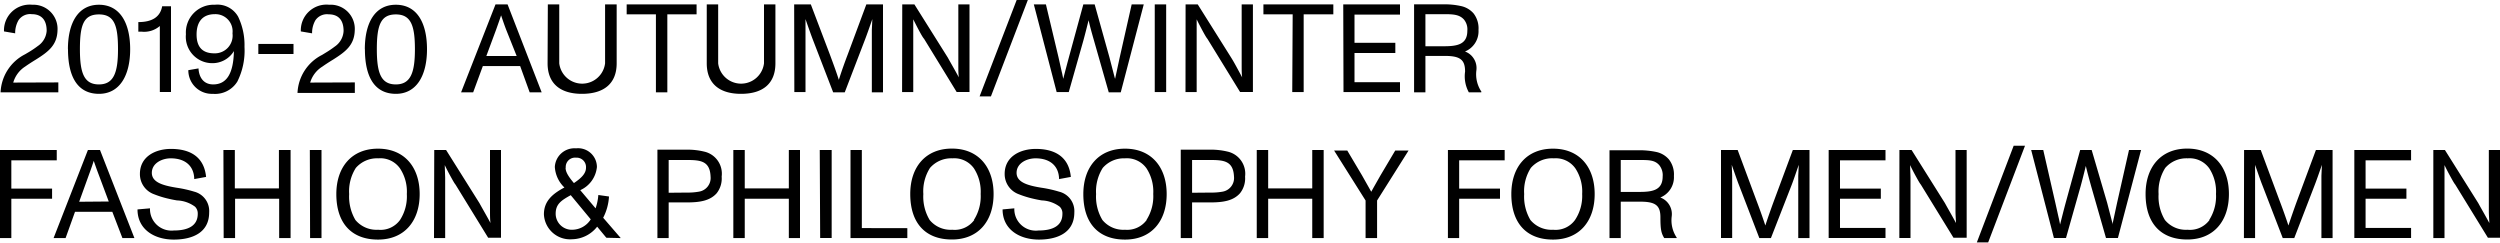
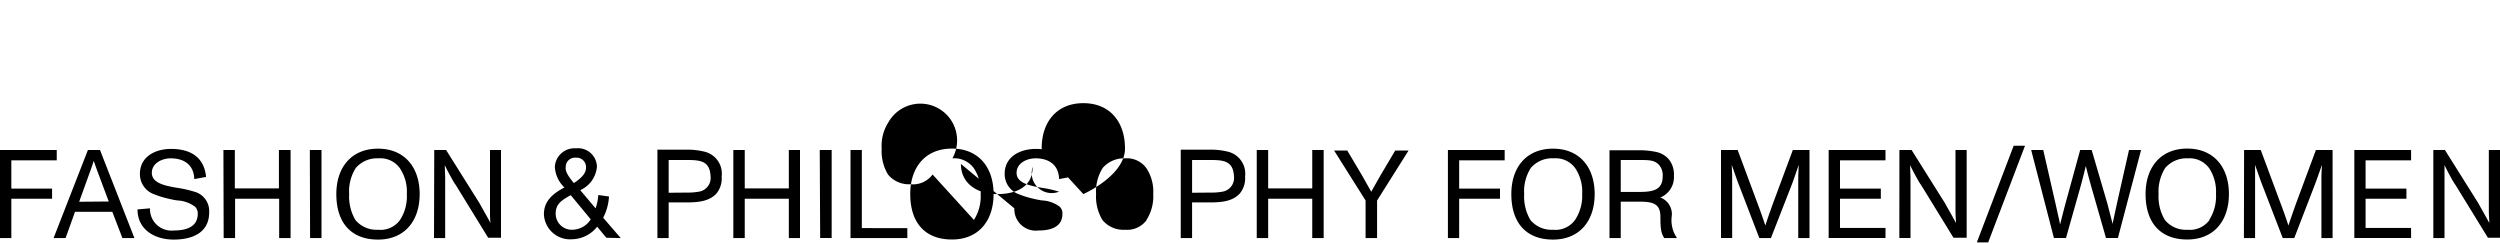
<svg xmlns="http://www.w3.org/2000/svg" viewBox="0 0 300 29.1">
  <title>logo_season</title>
  <g id="レイヤー_2" data-name="レイヤー 2">
    <g id="レイヤー_1-2" data-name="レイヤー 1">
-       <path d="M292,28.57h1.34V22.5c0-.26,0-.67,0-1.19l0-1.5h0c.19.4.42.85.69,1.34s.47.85.6,1l3.92,6.38H300V18h-1.34v6.07c0,.26,0,.68,0,1.25s.05,1,.06,1.44h0c-.59-1.09-1-1.78-1.33-2.39l-4-6.37H292Zm-22.73,0h1.34V22.19c0-.25,0-.63,0-1.1l0-1.31h0c.44,1.27.72,2.07.86,2.41l2.46,6.38h1.38l2.46-6.38c.18-.46.47-1.28.86-2.41h0l-.06,1.31c0,.47,0,.85,0,1.1v6.38h1.34V18h-2l-2.23,6c-.37,1-.73,2.05-1.07,3.06h0c-.29-.89-.65-1.9-1.09-3.06l-2.23-6h-2Zm-4.13-2.17a2.91,2.91,0,0,1-2.64,1.17,3.25,3.25,0,0,1-2.71-1.17,5.45,5.45,0,0,1-.76-3.11,5.28,5.28,0,0,1,.8-3.14A3.37,3.37,0,0,1,262.53,19a2.9,2.9,0,0,1,2.58,1.2,5.13,5.13,0,0,1,.81,3.08,5.27,5.27,0,0,1-.81,3.11m-7.64-3.11c0,3.5,1.82,5.46,5,5.46s5-2.22,5-5.46-1.84-5.45-5-5.45-5,2.21-5,5.45m-11,5.28h1.45l1.75-6.19c.21-.77.42-1.6.63-2.46h0c.19.83.42,1.64.64,2.44l1.78,6.21h1.43L256.93,18h-1.45l-1.43,6.34-.56,2.6h0l0-.17-.63-2.43L251,18h-1.38l-1.74,6.34c-.24.89-.46,1.77-.67,2.6h0l-.13-.65c-.06-.23-.2-.88-.44-1.95L245.19,18h-1.45Zm-9.25.53h1.36L243,17.49h-1.36Zm-9.3-.53h1.34V22.5c0-.26,0-.67,0-1.19l-.05-1.5h0c.19.4.42.85.69,1.34s.47.85.6,1l3.92,6.38H236V18h-1.34v6.07c0,.26,0,.68,0,1.25s.05,1,.06,1.44h0c-.59-1.09-1-1.78-1.33-2.39l-4-6.37h-1.46Zm-8.48,0h6.82V27.35h-5.46v-3.5h4.9V22.63h-4.9V19.24h5.46V18h-6.82Zm63.08,0h6.81V27.35h-5.46v-3.5h4.9V22.63h-4.9V19.24h5.46V18h-6.81Zm-76,0h1.34V22.19c0-.25,0-.63,0-1.1l-.05-1.31h0c.44,1.27.72,2.07.86,2.41l2.45,6.38h1.39L215,22.19c.18-.46.46-1.28.85-2.41h0l-.06,1.31c0,.47,0,.85,0,1.1v6.38h1.35V18h-2l-2.23,6c-.37,1-.74,2.05-1.07,3.06h0c-.29-.89-.65-1.9-1.09-3.06l-2.23-6h-2Zm-7-7.39c0,1.68-1.25,1.86-2.83,1.86h-2.2V19.2h2.22c1.16,0,1.87,0,2.41.63a1.91,1.91,0,0,1,.4,1.35m1.69,7.34a3.74,3.74,0,0,1-.6-2.59,2.12,2.12,0,0,0-1.37-2.23,2.62,2.62,0,0,0,1.63-2.58,2.91,2.91,0,0,0-.61-2,2.75,2.75,0,0,0-1.49-.88,9.61,9.61,0,0,0-2.06-.21h-3.57V28.57h1.35V24.2h2.35c1.86,0,2.41.48,2.41,1.88s.09,1.9.46,2.49h1.49ZM189,26.4a2.88,2.88,0,0,1-2.63,1.17,3.29,3.29,0,0,1-2.72-1.17,5.54,5.54,0,0,1-.75-3.11,5.21,5.21,0,0,1,.8-3.14A3.37,3.37,0,0,1,186.47,19a2.88,2.88,0,0,1,2.57,1.2,5.06,5.06,0,0,1,.82,3.08A5.2,5.2,0,0,1,189,26.4m-7.64-3.11c0,3.5,1.83,5.46,5,5.46s5-2.22,5-5.46-1.83-5.45-5-5.45-5,2.21-5,5.45m-7.61,5.28h1.35V23.85H180V22.63h-4.9V19.24h5.46V18h-6.81Zm-9.88,0h1.38V24.06l3.78-6h-1.6l-1.78,3-.84,1.48-.26.47-.92-1.63-.18-.32-1.78-3h-1.58l3.78,6Zm-13.06,0h1.37V23.85h5.29v4.72h1.37V18h-1.37v4.61h-5.29V18h-1.37Zm-7.76-5.44V19.2h2.2c1.62,0,2.75.12,2.83,2A1.66,1.66,0,0,1,146.7,23a7.35,7.35,0,0,1-1.43.11Zm-1.36,5.44h1.36V24.29h2.18c1.57,0,2.77-.2,3.57-1.1a2.86,2.86,0,0,0,.61-2,2.72,2.72,0,0,0-2.11-3,8.39,8.39,0,0,0-2.05-.23h-3.56ZM137.6,26.4A2.9,2.9,0,0,1,135,27.57a3.25,3.25,0,0,1-2.71-1.17,5.45,5.45,0,0,1-.76-3.11,5.28,5.28,0,0,1,.8-3.14A3.37,3.37,0,0,1,135,19a2.89,2.89,0,0,1,2.58,1.2,5.13,5.13,0,0,1,.81,3.08,5.27,5.27,0,0,1-.81,3.11M130,23.29c0,3.5,1.82,5.46,5,5.46s5-2.22,5-5.46-1.84-5.45-5-5.45-5,2.21-5,5.45m-9.69,1.84c0,2.38,2,3.62,4.36,3.62,2.2,0,4.25-.81,4.25-3.26A2.4,2.4,0,0,0,127.09,23a14.42,14.42,0,0,0-2.1-.47c-1.67-.27-3-.65-3-1.79S123.18,19,124.27,19c1.72,0,2.79.9,2.82,2.49l1.41-.26c-.22-2.35-1.84-3.36-4.2-3.36-1.86,0-3.74.9-3.74,3a2.57,2.57,0,0,0,1.7,2.44,11.82,11.82,0,0,0,1.75.54c.21.05.53.12,1,.2a3.84,3.84,0,0,1,2.15.75,1.1,1.1,0,0,1,.33.86c0,1.43-1.14,2-2.88,2A2.58,2.58,0,0,1,121.72,25Zm-3.4,1.27a2.91,2.91,0,0,1-2.64,1.17,3.25,3.25,0,0,1-2.71-1.17,5.45,5.45,0,0,1-.76-3.11,5.21,5.21,0,0,1,.8-3.14A3.37,3.37,0,0,1,114.29,19a2.9,2.9,0,0,1,2.58,1.2,5.13,5.13,0,0,1,.81,3.08,5.27,5.27,0,0,1-.81,3.11m-7.64-3.11c0,3.5,1.82,5.46,5,5.46s5-2.22,5-5.46-1.84-5.45-5-5.45-5,2.21-5,5.45m-5.81,4.09V18h-1.36V28.57h6.82V27.38Zm-5,1.19h1.38V18H98.37ZM88,28.57h1.37V23.85h5.29v4.72H96V18H94.66v4.61H89.37V18H88Zm-7.76-5.44V19.2h2.2c1.63,0,2.76.12,2.83,2A1.66,1.66,0,0,1,83.86,23a7.42,7.42,0,0,1-1.43.11Zm-1.35,5.44h1.35V24.29h2.19c1.56,0,2.77-.2,3.57-1.1a2.86,2.86,0,0,0,.6-2,2.71,2.71,0,0,0-2.11-3,8.39,8.39,0,0,0-2-.23H78.89Zm-8-2.25a2.66,2.66,0,0,1-2.21,1.25,1.93,1.93,0,0,1-2-1.92c0-1.15.65-1.59,1.81-2.23Zm-3-6.19a1.12,1.12,0,0,1,1.22-1.21,1.13,1.13,0,0,1,1.21,1.21c0,.72-.62,1.28-1.45,1.84-.72-.85-1-1.37-1-1.84m6.62,8.44-2.11-2.44a6.3,6.3,0,0,0,.7-2.55L71.8,23.4A6.28,6.28,0,0,1,71.47,25l-1.84-2.18a3.41,3.41,0,0,0,2-2.78,2.26,2.26,0,0,0-2.5-2.24,2.36,2.36,0,0,0-2.55,2.23,3.72,3.72,0,0,0,1.15,2.47c-1.46.77-2.46,1.66-2.46,3.21a3.14,3.14,0,0,0,3.39,3,3.91,3.91,0,0,0,3-1.51l1.1,1.33Zm-22.41,0h1.34V22.5c0-.26,0-.67,0-1.19l-.05-1.5h0c.19.4.42.85.69,1.34s.47.85.6,1l3.92,6.38h1.54V18H58.8v6.07c0,.26,0,.68,0,1.25s0,1,.06,1.44h0c-.59-1.09-1-1.78-1.33-2.39l-4-6.37H52.11ZM48,26.4a2.88,2.88,0,0,1-2.63,1.17,3.29,3.29,0,0,1-2.72-1.17,5.54,5.54,0,0,1-.75-3.11,5.21,5.21,0,0,1,.8-3.14A3.37,3.37,0,0,1,45.4,19,2.88,2.88,0,0,1,48,20.21a5.06,5.06,0,0,1,.82,3.08A5.2,5.2,0,0,1,48,26.4m-7.64-3.11c0,3.5,1.83,5.46,5,5.46s5-2.22,5-5.46-1.84-5.45-5-5.45-5,2.21-5,5.45m-3.15,5.28h1.37V18H37.18Zm-10.37,0h1.37V23.85h5.29v4.72h1.37V18H33.47v4.61H28.18V18H26.81ZM16.5,25.13c0,2.38,2,3.62,4.35,3.62,2.21,0,4.25-.81,4.25-3.26A2.4,2.4,0,0,0,23.31,23a14.56,14.56,0,0,0-2.09-.47c-1.68-.27-3-.65-3-1.79S19.41,19,20.49,19c1.72,0,2.79.9,2.82,2.49l1.42-.26c-.23-2.35-1.84-3.36-4.21-3.36-1.85,0-3.73.9-3.73,3a2.56,2.56,0,0,0,1.7,2.44,11.46,11.46,0,0,0,1.75.54c.21.05.52.12,1,.2a3.88,3.88,0,0,1,2.16.75,1.14,1.14,0,0,1,.33.86c0,1.43-1.15,2-2.88,2A2.58,2.58,0,0,1,18,25Zm-7-.92L10.66,21c.26-.7.45-1.26.59-1.7h0c.17.5.37,1.07.61,1.7l1.19,3.18Zm5.19,4.36h1.44L12,18H10.55L6.43,28.57H7.87L9,25.42h4.48ZM0,28.57H1.36V23.85H6.25V22.63H1.36V19.24H6.81V18H0Z" />
-       <path d="M176.08,3.69c0,1.67-1.25,1.86-2.83,1.86h-2.2V1.7h2.21c1.16,0,1.87.05,2.41.64a1.85,1.85,0,0,1,.41,1.35M177.77,11a3.74,3.74,0,0,1-.6-2.59,2.12,2.12,0,0,0-1.37-2.23,2.62,2.62,0,0,0,1.62-2.58,2.92,2.92,0,0,0-.6-2,2.77,2.77,0,0,0-1.49-.87,9,9,0,0,0-2.07-.21h-3.57V11.08h1.36V6.71h2.35c1.85,0,2.41.48,2.41,1.88a4,4,0,0,0,.45,2.49h1.49Zm-16.55.05H168V9.86h-5.46V6.36h4.9V5.14h-4.9V1.75H168V.53h-6.81Zm-6.15,0h1.37V1.72H160V.53h-8.39V1.72h3.51Zm-12.81,0h1.34V5c0-.25,0-.66,0-1.19l0-1.49h0c.19.39.42.84.69,1.34s.47.85.6,1l3.92,6.38h1.54V.53H149V6.6c0,.26,0,.68,0,1.25s0,1,.06,1.43h0c-.59-1.08-.95-1.78-1.33-2.38l-4-6.37h-1.46Zm-3.69,0h1.37V.53h-1.37Zm-11.77,0h1.45L130,4.88c.21-.77.42-1.6.63-2.45h0c.19.83.42,1.64.65,2.44l1.77,6.21h1.44L137.25.53H135.8l-1.43,6.34-.56,2.59h0l-.05-.16-.63-2.43L131.36.53H130l-1.73,6.34c-.24.89-.47,1.76-.68,2.59h0l-.13-.64c-.06-.23-.2-.88-.44-1.95L125.51.53h-1.45Zm-9.25.52h1.36L123.34,0H122Zm-9.3-.52h1.34V5c0-.25,0-.66,0-1.19l0-1.49h0c.2.39.42.84.69,1.34s.47.85.61,1l3.91,6.38h1.54V.53h-1.34V6.6c0,.26,0,.68,0,1.25s0,1,.06,1.43h0c-.59-1.08-1-1.78-1.33-2.38l-4-6.37h-1.46Zm-12.93,0h1.34V4.7c0-.25,0-.63,0-1.1l0-1.31h0c.44,1.27.73,2.07.86,2.41l2.46,6.38h1.39l2.45-6.38c.18-.47.47-1.28.86-2.41h0l-.06,1.31c0,.47,0,.85,0,1.1v6.38h1.34V.53h-2l-2.23,6c-.38,1-.74,2-1.07,3.05h0c-.28-.89-.65-1.89-1.08-3.05L97.3.53h-2ZM84.81,7.6c0,2.36,1.45,3.66,4.11,3.66S93.05,10,93.05,7.6V.53H91.68V7.6a2.77,2.77,0,0,1-5.5,0V.53H84.81Zm-6.1,3.48h1.37V1.72h3.51V.53H75.2V1.72h3.51Zm-13-3.48c0,2.36,1.45,3.66,4.12,3.66S74,10,74,7.6V.53H72.61V7.6a2.77,2.77,0,0,1-5.5,0V.53H65.74Zm-7.35-.88,1.18-3.18c.25-.71.45-1.26.59-1.7h0c.17.5.36,1.07.6,1.7L62,6.72Zm5.2,4.36H65L60.91.53H59.46L55.33,11.08h1.45l1.16-3.15h4.48ZM49.79,5.91c0,2.8-.51,4.22-2.29,4.22s-2.28-1.36-2.28-4.22.45-4.18,2.28-4.18,2.29,1.37,2.29,4.18m-6,0c0,3.51,1.29,5.35,3.72,5.35s3.73-2.13,3.73-5.35S50,.57,47.5.57s-3.72,2.16-3.72,5.34m-6.56,4A3.38,3.38,0,0,1,38.67,8c.34-.24.78-.53,1.32-.86,1.49-.94,2.52-1.73,2.58-3.47A2.9,2.9,0,0,0,39.5.57a3.08,3.08,0,0,0-3.4,3.2L37.45,4a3.06,3.06,0,0,1,.4-1.57,1.68,1.68,0,0,1,1.59-.71c1.16,0,1.79.68,1.79,2a2.39,2.39,0,0,1-1.06,1.87,11.67,11.67,0,0,1-1.08.73l-.44.27a5.37,5.37,0,0,0-2.95,4.56h6.88V9.89ZM31,6.48h4.22V5.27H31ZM27.9,4A2.13,2.13,0,0,1,25.72,6.4c-1.42,0-2.13-.75-2.13-2.26s.71-2.44,2.2-2.44A2.06,2.06,0,0,1,27.9,4m1.44,1.6a7.84,7.84,0,0,0-.76-3.59A2.85,2.85,0,0,0,25.78.57a3.33,3.33,0,0,0-3.47,3.54,3.17,3.17,0,0,0,3.18,3.47,3,3,0,0,0,2.58-1.45c-.06,2.7-.87,4-2.49,4-1.13,0-1.7-.82-1.76-1.92l-1.22.21a2.82,2.82,0,0,0,2.94,2.84,3.14,3.14,0,0,0,2.94-1.47,8.28,8.28,0,0,0,.86-4.15M19.46.75c-.23,1.27-1.18,1.9-2.86,1.9l0,0V3.8l0,0H17a2.87,2.87,0,0,0,2.18-.68v7.92h1.34V.75Zm-5.3,5.16c0,2.8-.51,4.22-2.29,4.22S9.59,8.77,9.59,5.91,10,1.73,11.87,1.73s2.29,1.37,2.29,4.18m-6,0c0,3.51,1.29,5.35,3.72,5.35s3.74-2.13,3.74-5.35S14.35.57,11.87.57,8.15,2.73,8.15,5.91m-6.56,4A3.38,3.38,0,0,1,3,8c.34-.24.78-.53,1.32-.86,1.5-.94,2.52-1.73,2.58-3.47A2.9,2.9,0,0,0,3.87.57,3.08,3.08,0,0,0,.48,3.77L1.82,4a3.06,3.06,0,0,1,.4-1.57A1.68,1.68,0,0,1,3.81,1.7c1.16,0,1.79.68,1.79,2A2.39,2.39,0,0,1,4.54,5.52a11.67,11.67,0,0,1-1.08.73L3,6.52A5.37,5.37,0,0,0,.07,11.08H7V9.89Z" />
+       <path d="M292,28.57h1.34V22.5c0-.26,0-.67,0-1.19l0-1.5h0c.19.4.42.85.69,1.34s.47.85.6,1l3.92,6.38H300V18h-1.34v6.07c0,.26,0,.68,0,1.25s.05,1,.06,1.44h0c-.59-1.09-1-1.78-1.33-2.39l-4-6.37H292Zm-22.73,0h1.34V22.19c0-.25,0-.63,0-1.1l0-1.31h0c.44,1.27.72,2.07.86,2.41l2.46,6.38h1.38l2.46-6.38c.18-.46.47-1.28.86-2.41h0l-.06,1.31c0,.47,0,.85,0,1.1v6.38h1.34V18h-2l-2.23,6c-.37,1-.73,2.05-1.07,3.06h0c-.29-.89-.65-1.9-1.09-3.06l-2.23-6h-2Zm-4.13-2.17a2.91,2.91,0,0,1-2.64,1.17,3.25,3.25,0,0,1-2.71-1.17,5.45,5.45,0,0,1-.76-3.11,5.28,5.28,0,0,1,.8-3.14A3.37,3.37,0,0,1,262.53,19a2.9,2.9,0,0,1,2.58,1.2,5.13,5.13,0,0,1,.81,3.08,5.27,5.27,0,0,1-.81,3.11m-7.64-3.11c0,3.5,1.82,5.46,5,5.46s5-2.22,5-5.46-1.84-5.45-5-5.45-5,2.21-5,5.45m-11,5.28h1.45l1.75-6.19c.21-.77.42-1.6.63-2.46h0c.19.83.42,1.64.64,2.44l1.78,6.21h1.43L256.93,18h-1.45l-1.43,6.34-.56,2.6h0l0-.17-.63-2.43L251,18h-1.38l-1.74,6.34c-.24.89-.46,1.77-.67,2.6h0l-.13-.65c-.06-.23-.2-.88-.44-1.95L245.19,18h-1.45Zm-9.25.53h1.36L243,17.49h-1.36Zm-9.3-.53h1.34V22.5c0-.26,0-.67,0-1.19l-.05-1.5h0c.19.4.42.85.69,1.34s.47.85.6,1l3.92,6.38H236V18h-1.34v6.07c0,.26,0,.68,0,1.25s.05,1,.06,1.44h0c-.59-1.09-1-1.78-1.33-2.39l-4-6.37h-1.46Zm-8.48,0h6.82V27.35h-5.46v-3.5h4.9V22.63h-4.9V19.24h5.46V18h-6.82Zm63.08,0h6.81V27.35h-5.46v-3.5h4.9V22.63h-4.9V19.24h5.46V18h-6.81Zm-76,0h1.34V22.19c0-.25,0-.63,0-1.1l-.05-1.31h0c.44,1.27.72,2.07.86,2.41l2.45,6.38h1.39L215,22.19c.18-.46.46-1.28.85-2.41h0l-.06,1.31c0,.47,0,.85,0,1.1v6.38h1.35V18h-2l-2.23,6c-.37,1-.74,2.05-1.07,3.06h0c-.29-.89-.65-1.9-1.09-3.06l-2.23-6h-2Zm-7-7.39c0,1.68-1.25,1.86-2.83,1.86h-2.2V19.2h2.22c1.16,0,1.87,0,2.41.63a1.91,1.91,0,0,1,.4,1.35m1.69,7.34a3.74,3.74,0,0,1-.6-2.59,2.12,2.12,0,0,0-1.37-2.23,2.62,2.62,0,0,0,1.63-2.58,2.91,2.91,0,0,0-.61-2,2.75,2.75,0,0,0-1.49-.88,9.61,9.61,0,0,0-2.06-.21h-3.57V28.57h1.35V24.2h2.35c1.86,0,2.41.48,2.41,1.88s.09,1.9.46,2.49h1.49ZM189,26.4a2.88,2.88,0,0,1-2.63,1.17,3.29,3.29,0,0,1-2.72-1.17,5.54,5.54,0,0,1-.75-3.11,5.21,5.21,0,0,1,.8-3.14A3.37,3.37,0,0,1,186.47,19a2.88,2.88,0,0,1,2.57,1.2,5.06,5.06,0,0,1,.82,3.08A5.2,5.2,0,0,1,189,26.4m-7.64-3.11c0,3.5,1.83,5.46,5,5.46s5-2.22,5-5.46-1.83-5.45-5-5.45-5,2.21-5,5.45m-7.61,5.28h1.35V23.85H180V22.63h-4.9V19.24h5.46V18h-6.81Zm-9.88,0h1.38V24.06l3.78-6h-1.6l-1.78,3-.84,1.48-.26.47-.92-1.63-.18-.32-1.78-3h-1.58l3.78,6Zm-13.06,0h1.37V23.85h5.29v4.72h1.37V18h-1.37v4.61h-5.29V18h-1.37Zm-7.76-5.44V19.2h2.2c1.62,0,2.75.12,2.83,2A1.66,1.66,0,0,1,146.7,23a7.35,7.35,0,0,1-1.43.11Zm-1.36,5.44h1.36V24.29h2.18c1.57,0,2.77-.2,3.57-1.1a2.86,2.86,0,0,0,.61-2,2.72,2.72,0,0,0-2.11-3,8.39,8.39,0,0,0-2.05-.23h-3.56ZM137.6,26.4A2.9,2.9,0,0,1,135,27.57a3.25,3.25,0,0,1-2.71-1.17,5.45,5.45,0,0,1-.76-3.11,5.28,5.28,0,0,1,.8-3.14A3.37,3.37,0,0,1,135,19a2.89,2.89,0,0,1,2.58,1.2,5.13,5.13,0,0,1,.81,3.08,5.27,5.27,0,0,1-.81,3.11M130,23.29s5-2.22,5-5.46-1.84-5.45-5-5.45-5,2.21-5,5.45m-9.69,1.84c0,2.38,2,3.62,4.36,3.62,2.2,0,4.25-.81,4.25-3.26A2.4,2.4,0,0,0,127.09,23a14.42,14.42,0,0,0-2.1-.47c-1.67-.27-3-.65-3-1.79S123.18,19,124.27,19c1.72,0,2.79.9,2.82,2.49l1.41-.26c-.22-2.35-1.84-3.36-4.2-3.36-1.86,0-3.74.9-3.74,3a2.57,2.57,0,0,0,1.7,2.44,11.82,11.82,0,0,0,1.75.54c.21.05.53.12,1,.2a3.84,3.84,0,0,1,2.15.75,1.1,1.1,0,0,1,.33.86c0,1.43-1.14,2-2.88,2A2.58,2.58,0,0,1,121.72,25Zm-3.4,1.27a2.91,2.91,0,0,1-2.64,1.17,3.25,3.25,0,0,1-2.71-1.17,5.45,5.45,0,0,1-.76-3.11,5.21,5.21,0,0,1,.8-3.14A3.37,3.37,0,0,1,114.29,19a2.9,2.9,0,0,1,2.58,1.2,5.13,5.13,0,0,1,.81,3.08,5.27,5.27,0,0,1-.81,3.11m-7.64-3.11c0,3.5,1.82,5.46,5,5.46s5-2.22,5-5.46-1.84-5.45-5-5.45-5,2.21-5,5.45m-5.81,4.09V18h-1.36V28.57h6.82V27.38Zm-5,1.19h1.38V18H98.37ZM88,28.57h1.37V23.85h5.29v4.72H96V18H94.66v4.61H89.37V18H88Zm-7.76-5.44V19.2h2.2c1.63,0,2.76.12,2.83,2A1.66,1.66,0,0,1,83.86,23a7.42,7.42,0,0,1-1.43.11Zm-1.35,5.44h1.35V24.29h2.19c1.56,0,2.77-.2,3.57-1.1a2.86,2.86,0,0,0,.6-2,2.71,2.71,0,0,0-2.11-3,8.39,8.39,0,0,0-2-.23H78.89Zm-8-2.25a2.66,2.66,0,0,1-2.21,1.25,1.93,1.93,0,0,1-2-1.92c0-1.15.65-1.59,1.81-2.23Zm-3-6.19a1.12,1.12,0,0,1,1.22-1.21,1.13,1.13,0,0,1,1.21,1.21c0,.72-.62,1.28-1.45,1.84-.72-.85-1-1.37-1-1.84m6.62,8.44-2.11-2.44a6.3,6.3,0,0,0,.7-2.55L71.8,23.4A6.28,6.28,0,0,1,71.47,25l-1.84-2.18a3.41,3.41,0,0,0,2-2.78,2.26,2.26,0,0,0-2.5-2.24,2.36,2.36,0,0,0-2.55,2.23,3.72,3.72,0,0,0,1.15,2.47c-1.46.77-2.46,1.66-2.46,3.21a3.14,3.14,0,0,0,3.39,3,3.91,3.91,0,0,0,3-1.51l1.1,1.33Zm-22.41,0h1.34V22.5c0-.26,0-.67,0-1.19l-.05-1.5h0c.19.4.42.85.69,1.34s.47.85.6,1l3.92,6.38h1.54V18H58.8v6.07c0,.26,0,.68,0,1.25s0,1,.06,1.44h0c-.59-1.09-1-1.78-1.33-2.39l-4-6.37H52.11ZM48,26.4a2.88,2.88,0,0,1-2.63,1.17,3.29,3.29,0,0,1-2.72-1.17,5.54,5.54,0,0,1-.75-3.11,5.21,5.21,0,0,1,.8-3.14A3.37,3.37,0,0,1,45.4,19,2.88,2.88,0,0,1,48,20.21a5.06,5.06,0,0,1,.82,3.08A5.2,5.2,0,0,1,48,26.4m-7.64-3.11c0,3.5,1.83,5.46,5,5.46s5-2.22,5-5.46-1.84-5.45-5-5.45-5,2.21-5,5.45m-3.15,5.28h1.37V18H37.18Zm-10.37,0h1.37V23.85h5.29v4.72h1.37V18H33.47v4.61H28.18V18H26.81ZM16.5,25.13c0,2.38,2,3.62,4.35,3.62,2.21,0,4.25-.81,4.25-3.26A2.4,2.4,0,0,0,23.31,23a14.56,14.56,0,0,0-2.09-.47c-1.68-.27-3-.65-3-1.79S19.41,19,20.49,19c1.72,0,2.79.9,2.82,2.49l1.42-.26c-.23-2.35-1.84-3.36-4.21-3.36-1.85,0-3.73.9-3.73,3a2.56,2.56,0,0,0,1.7,2.44,11.46,11.46,0,0,0,1.75.54c.21.05.52.12,1,.2a3.88,3.88,0,0,1,2.16.75,1.14,1.14,0,0,1,.33.86c0,1.43-1.15,2-2.88,2A2.58,2.58,0,0,1,18,25Zm-7-.92L10.66,21c.26-.7.45-1.26.59-1.7h0c.17.5.37,1.07.61,1.7l1.19,3.18Zm5.19,4.36h1.44L12,18H10.55L6.43,28.57H7.87L9,25.42h4.48ZM0,28.57H1.36V23.85H6.25V22.63H1.36V19.24H6.81V18H0Z" />
    </g>
  </g>
</svg>